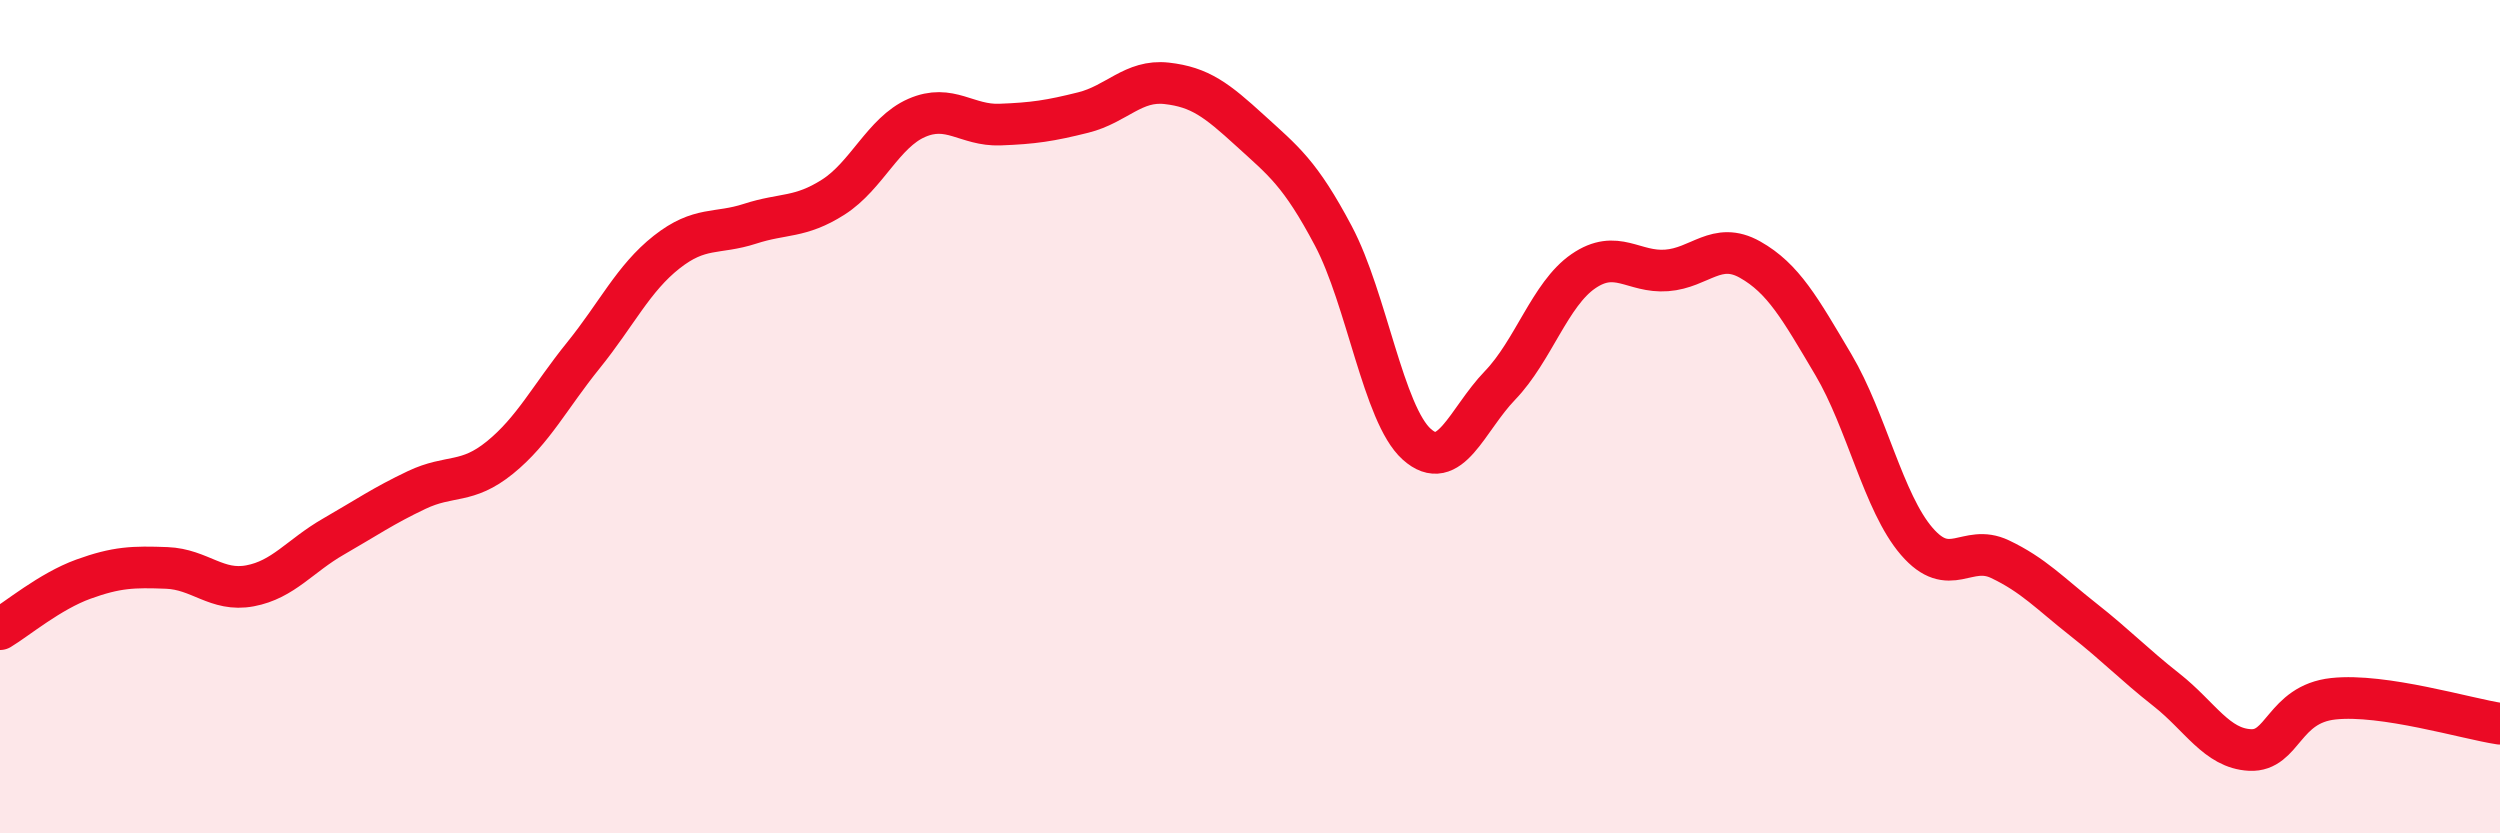
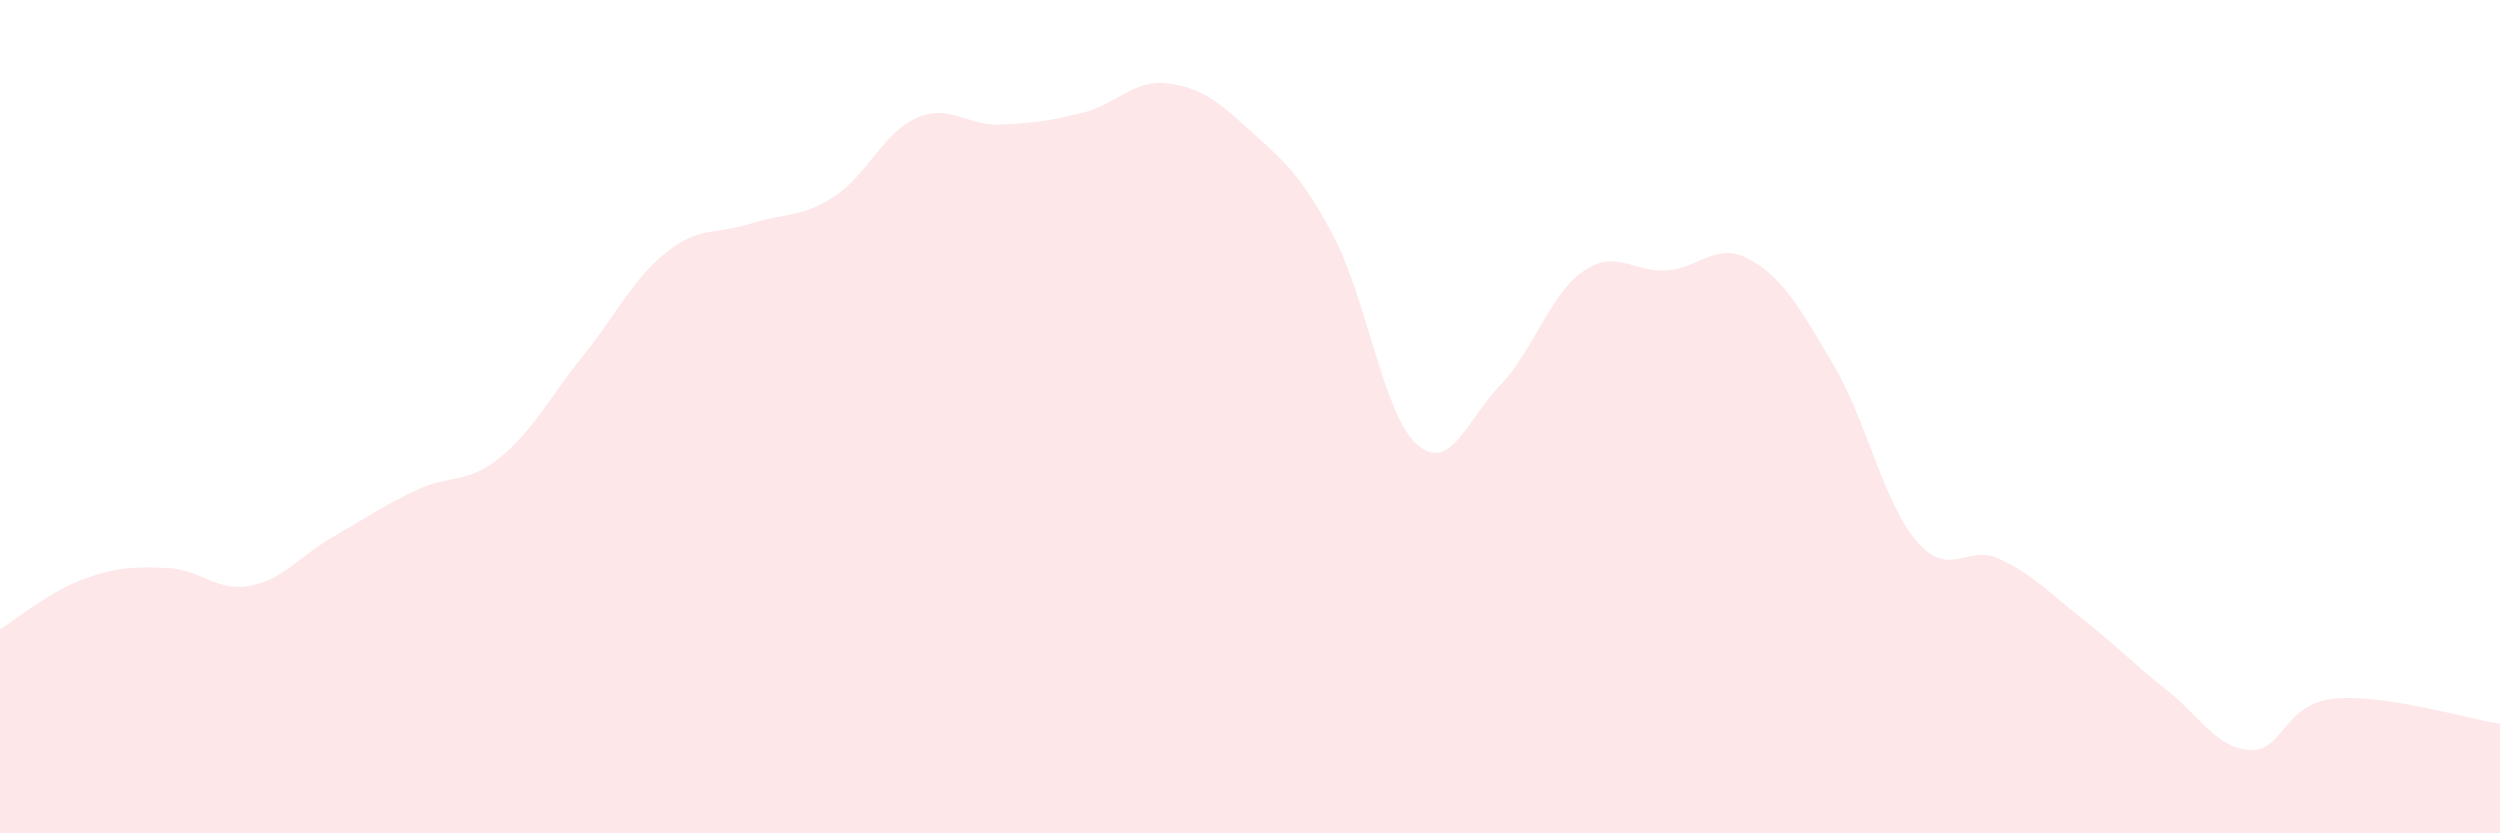
<svg xmlns="http://www.w3.org/2000/svg" width="60" height="20" viewBox="0 0 60 20">
  <path d="M 0,15.1 C 0.4,14.86 1.2,14.19 2,13.9 C 2.8,13.61 3.2,13.6 4,13.63 C 4.8,13.66 5.2,14.21 6,14.06 C 6.8,13.91 7.2,13.34 8,12.88 C 8.8,12.42 9.2,12.14 10,11.76 C 10.8,11.38 11.2,11.63 12,10.98 C 12.8,10.33 13.2,9.52 14,8.53 C 14.8,7.54 15.2,6.68 16,6.05 C 16.8,5.42 17.2,5.63 18,5.37 C 18.8,5.11 19.2,5.24 20,4.73 C 20.8,4.22 21.2,3.18 22,2.83 C 22.8,2.48 23.2,3.02 24,2.99 C 24.8,2.96 25.2,2.9 26,2.7 C 26.8,2.5 27.2,1.91 28,2 C 28.8,2.09 29.2,2.4 30,3.13 C 30.8,3.86 31.2,4.15 32,5.66 C 32.8,7.17 33.2,9.94 34,10.66 C 34.8,11.38 35.2,10.08 36,9.25 C 36.8,8.42 37.2,7.06 38,6.51 C 38.8,5.96 39.2,6.55 40,6.49 C 40.8,6.43 41.2,5.78 42,6.23 C 42.8,6.68 43.2,7.4 44,8.75 C 44.8,10.1 45.2,12.06 46,12.99 C 46.8,13.92 47.2,13.04 48,13.42 C 48.8,13.8 49.2,14.24 50,14.87 C 50.8,15.5 51.2,15.93 52,16.56 C 52.8,17.19 53.2,17.96 54,18 C 54.8,18.04 54.8,16.9 56,16.77 C 57.2,16.64 59.2,17.25 60,17.37L60 20L0 20Z" fill="#EB0A25" opacity="0.1" stroke-linecap="round" stroke-linejoin="round" />
-   <path d="M 0,15.1 C 0.4,14.86 1.2,14.19 2,13.9 C 2.8,13.61 3.2,13.6 4,13.63 C 4.8,13.66 5.2,14.21 6,14.06 C 6.8,13.91 7.2,13.34 8,12.88 C 8.8,12.42 9.2,12.14 10,11.76 C 10.8,11.38 11.2,11.63 12,10.98 C 12.8,10.33 13.2,9.52 14,8.53 C 14.8,7.54 15.2,6.68 16,6.05 C 16.8,5.42 17.2,5.63 18,5.37 C 18.8,5.11 19.2,5.24 20,4.73 C 20.8,4.22 21.2,3.18 22,2.83 C 22.8,2.48 23.2,3.02 24,2.99 C 24.8,2.96 25.2,2.9 26,2.7 C 26.8,2.5 27.2,1.91 28,2 C 28.8,2.09 29.2,2.4 30,3.13 C 30.8,3.86 31.2,4.15 32,5.66 C 32.8,7.17 33.2,9.94 34,10.66 C 34.8,11.38 35.2,10.08 36,9.25 C 36.8,8.42 37.2,7.06 38,6.51 C 38.8,5.96 39.2,6.55 40,6.49 C 40.8,6.43 41.2,5.78 42,6.23 C 42.8,6.68 43.2,7.4 44,8.75 C 44.8,10.1 45.2,12.06 46,12.99 C 46.8,13.92 47.2,13.04 48,13.42 C 48.8,13.8 49.2,14.24 50,14.87 C 50.8,15.5 51.2,15.93 52,16.56 C 52.8,17.19 53.2,17.96 54,18 C 54.8,18.04 54.8,16.9 56,16.77 C 57.2,16.64 59.2,17.25 60,17.37" stroke="#EB0A25" stroke-width="1" fill="none" stroke-linecap="round" stroke-linejoin="round" />
</svg>